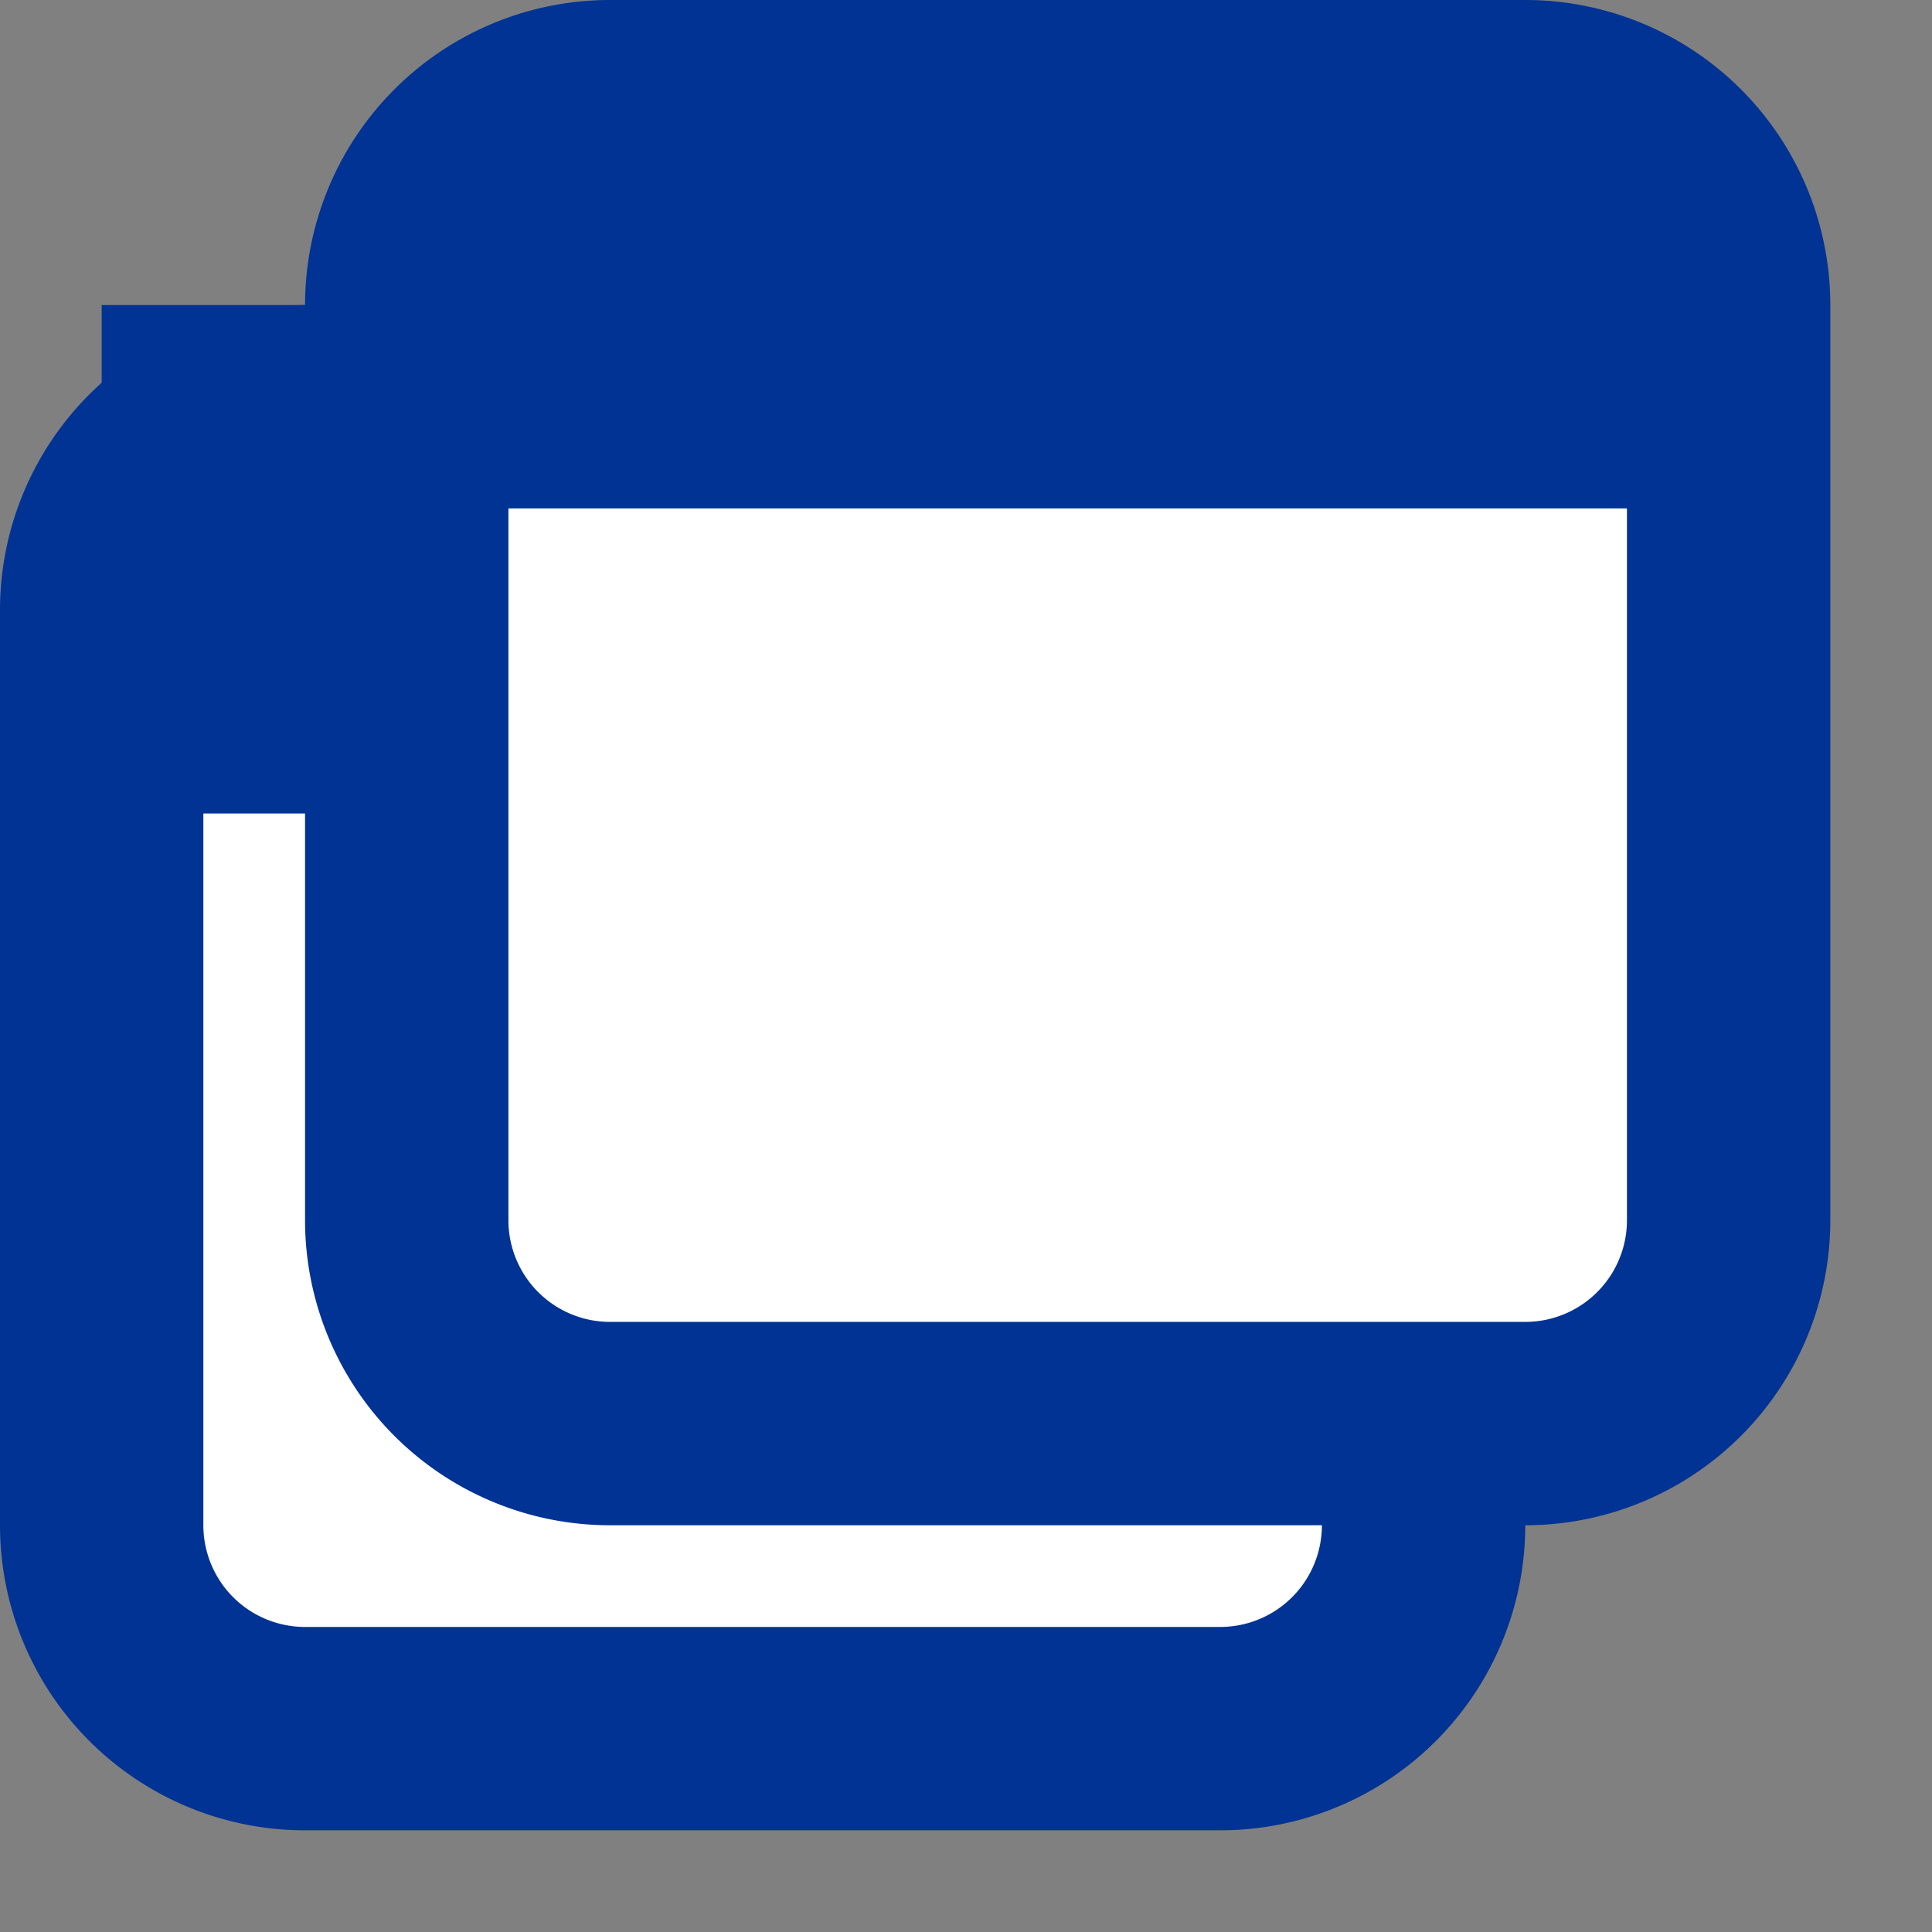
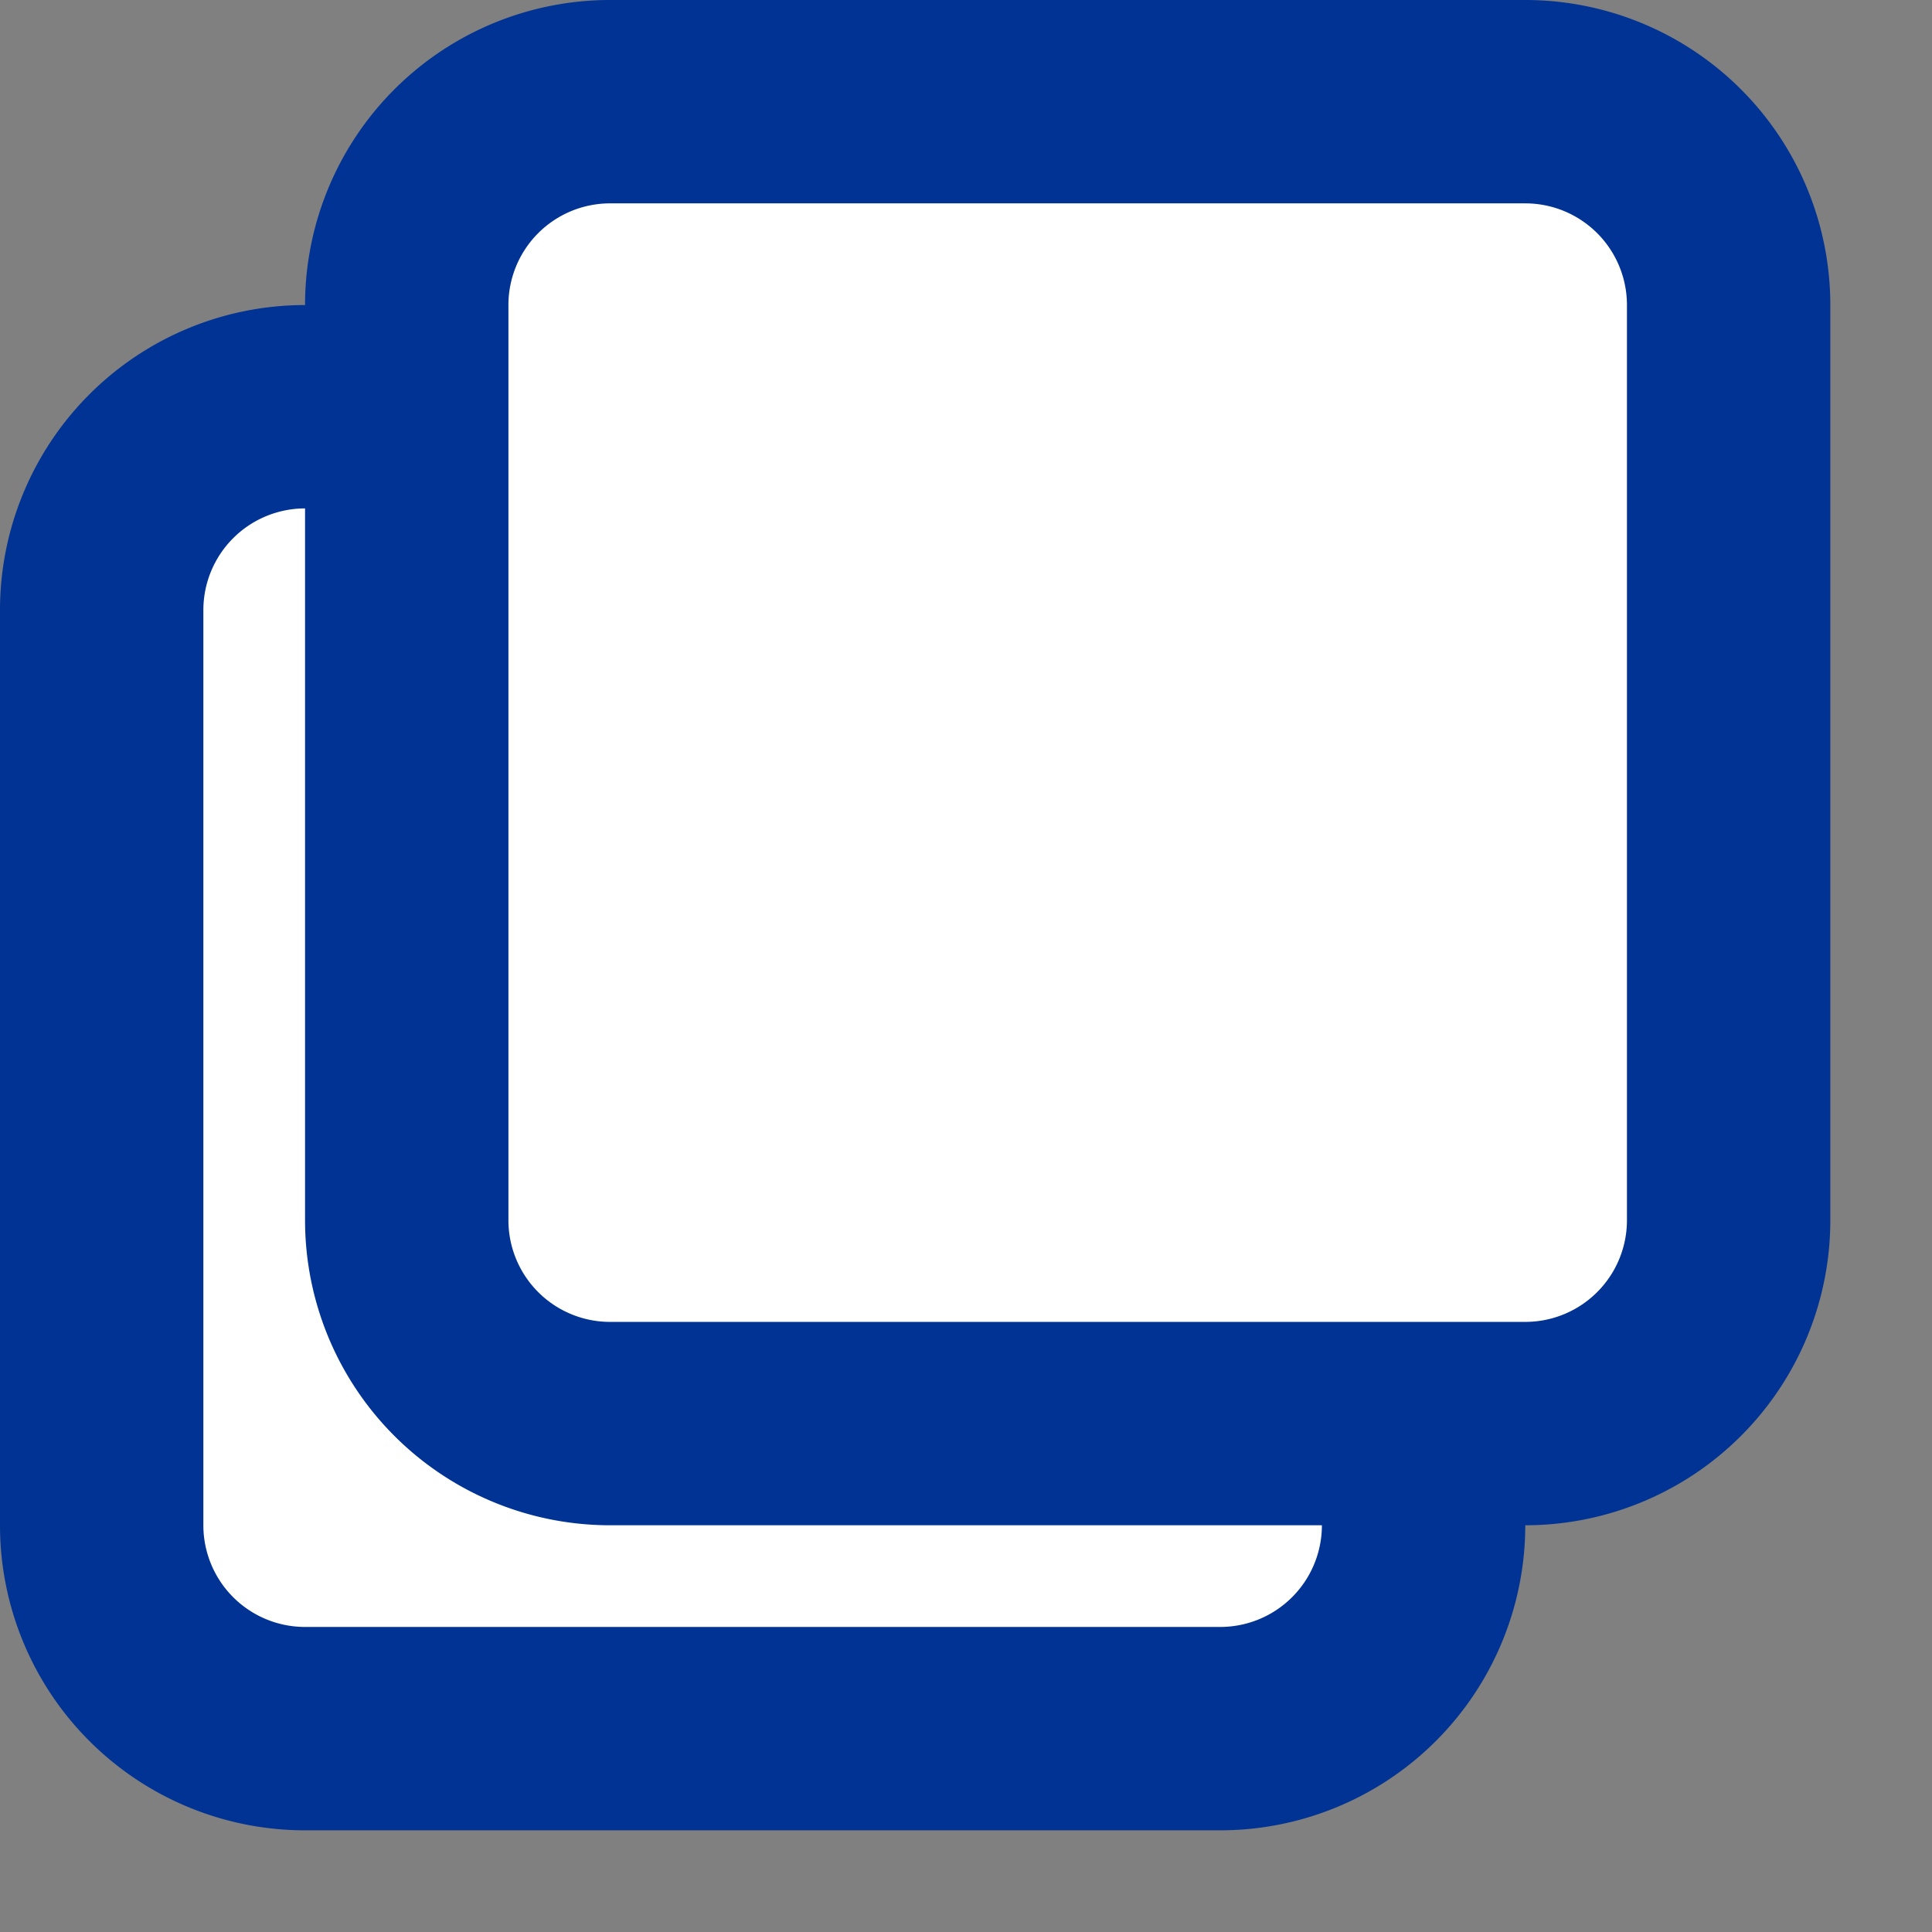
<svg xmlns="http://www.w3.org/2000/svg" width="19" height="19">
  <rect width="100%" height="100%" fill="#808080" stroke="none" />
  <path fill-rule="evenodd" stroke="#003394" stroke-width="2" fill="#FFF" d="M3 4h9a2 2 0 0 1 2 2v9a2 2 0 0 1-2 2H3a2 2 0 0 1-2-2V6a2 2 0 0 1 2-2z" />
-   <path fill-rule="evenodd" fill="#003394" d="M1 3h14v5H1V3z" />
  <path fill-rule="evenodd" stroke="#003394" stroke-width="2" fill="#FFF" d="M6 1h9a2 2 0 0 1 2 2v9a2 2 0 0 1-2 2H6a2 2 0 0 1-2-2V3a2 2 0 0 1 2-2z" />
-   <path fill-rule="evenodd" fill="#003394" d="M4 1h13v4H4V1z" />
</svg>